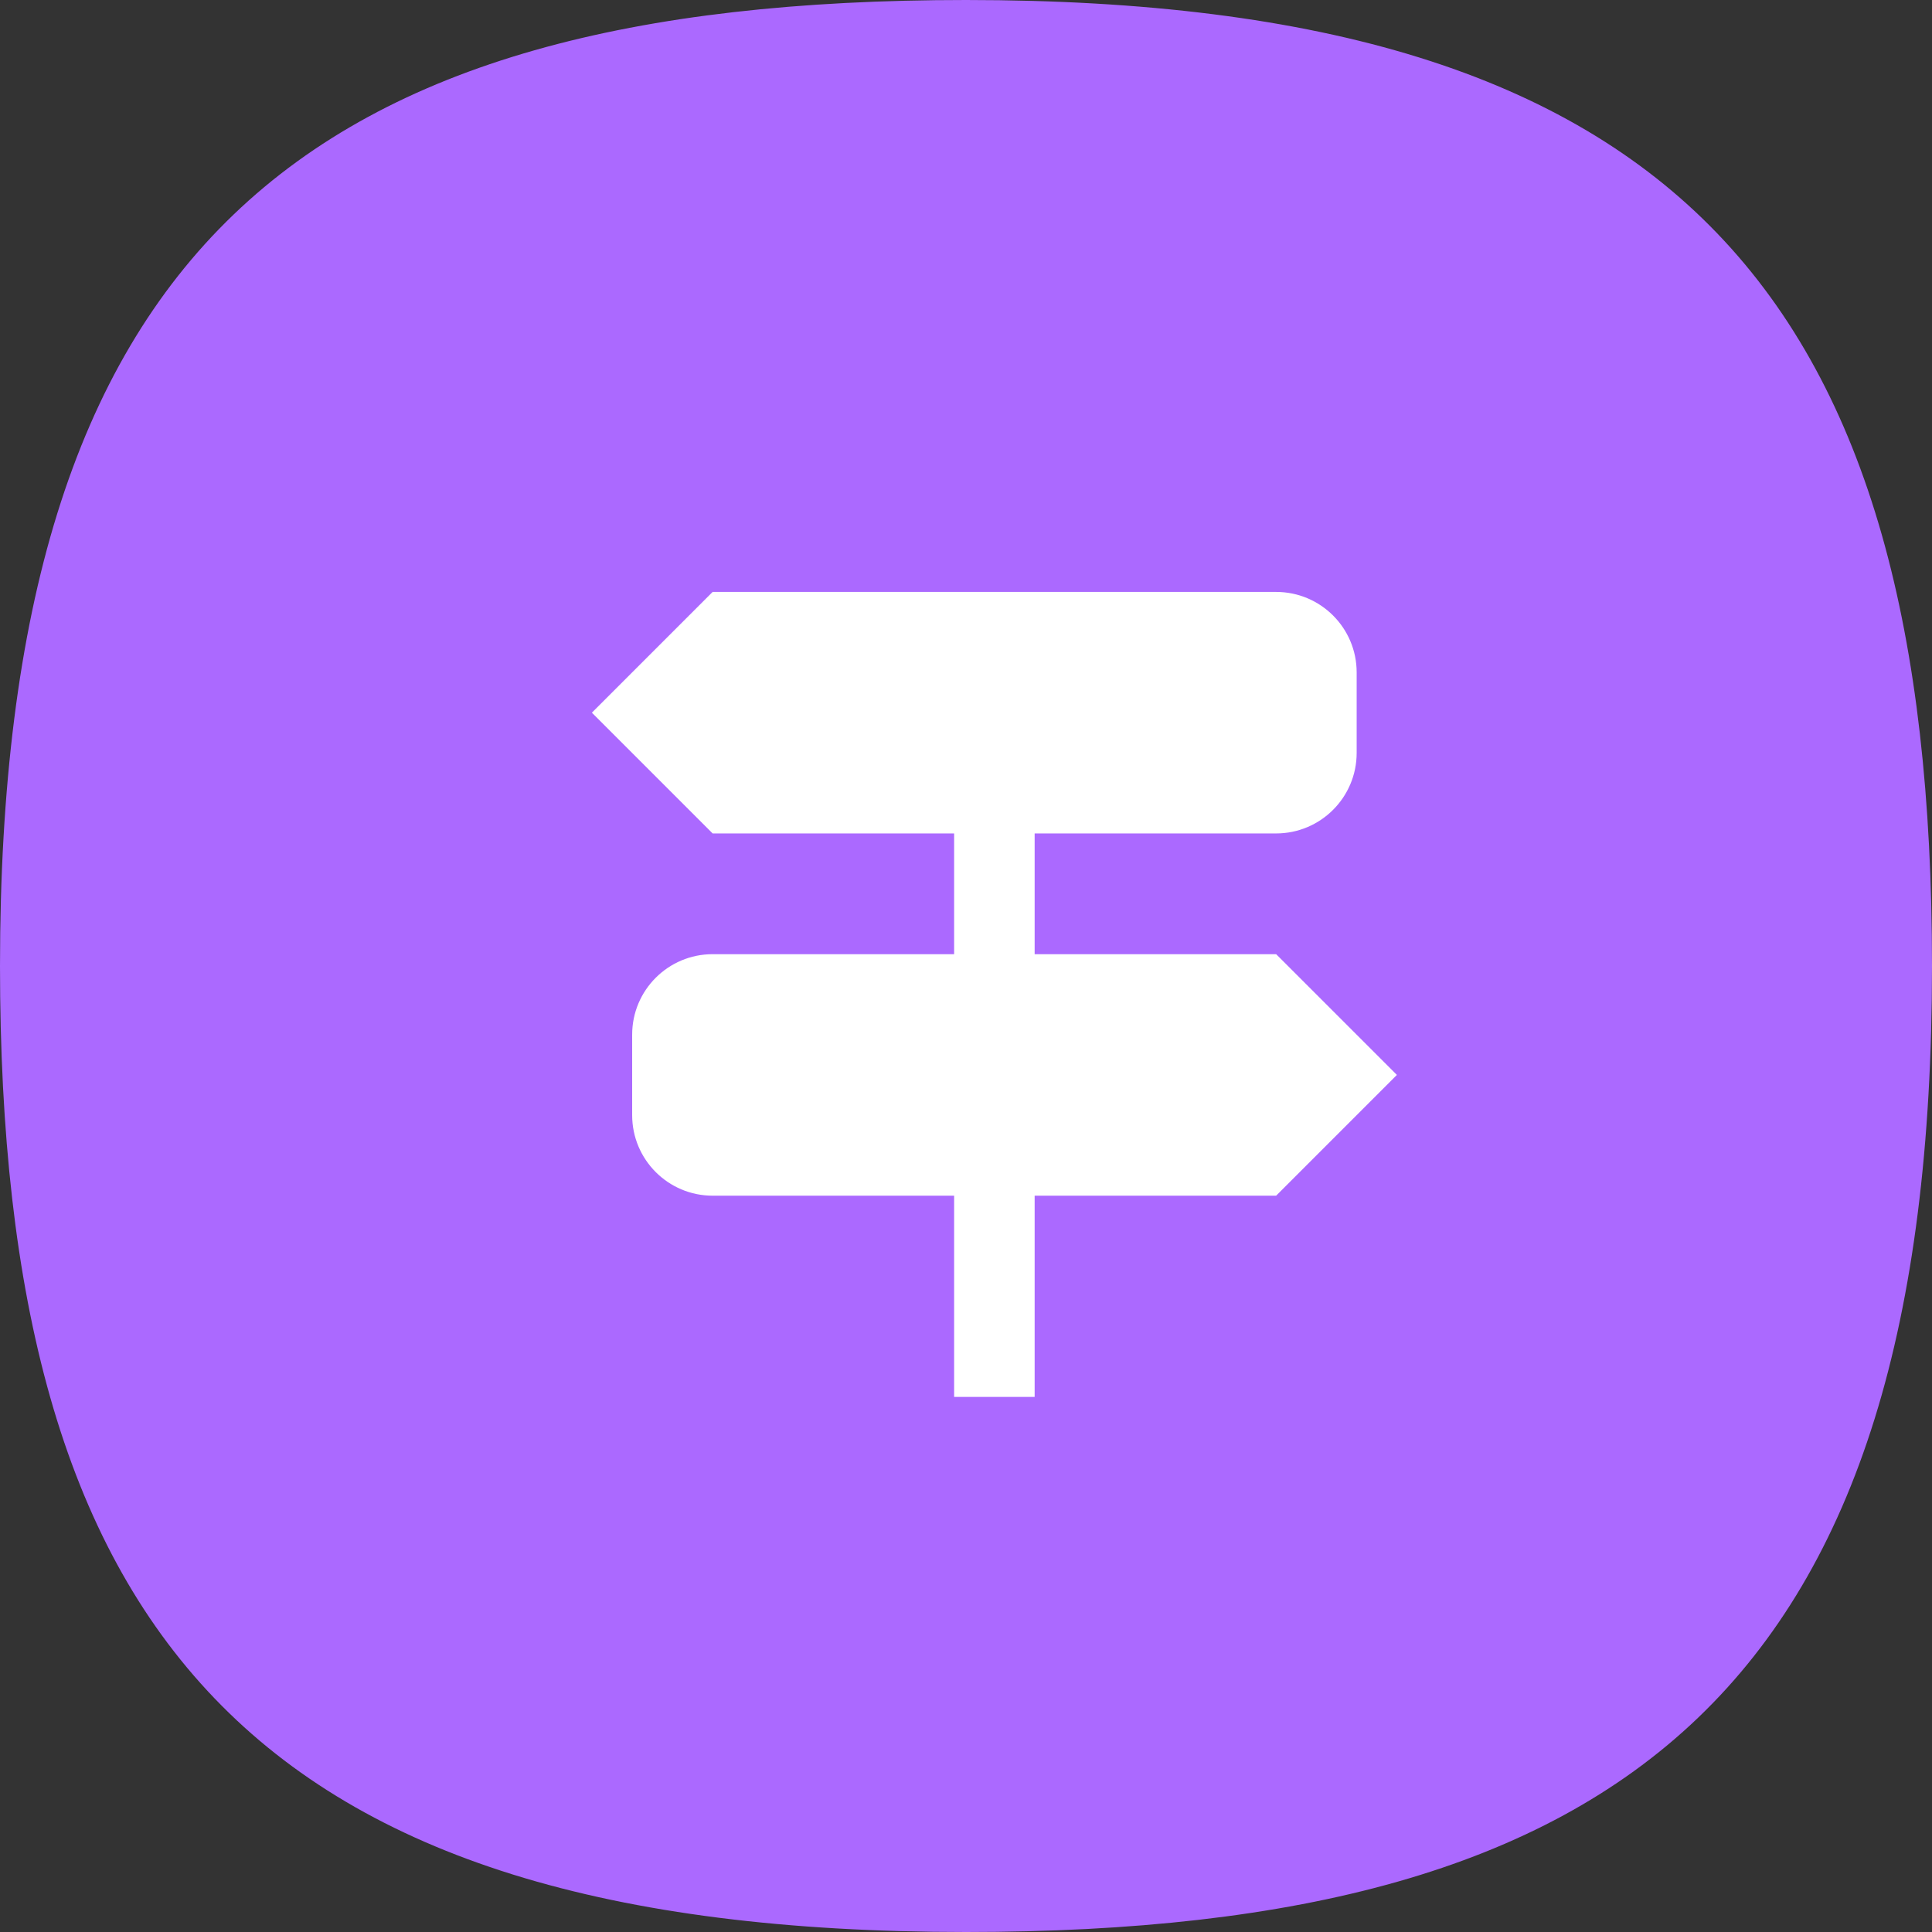
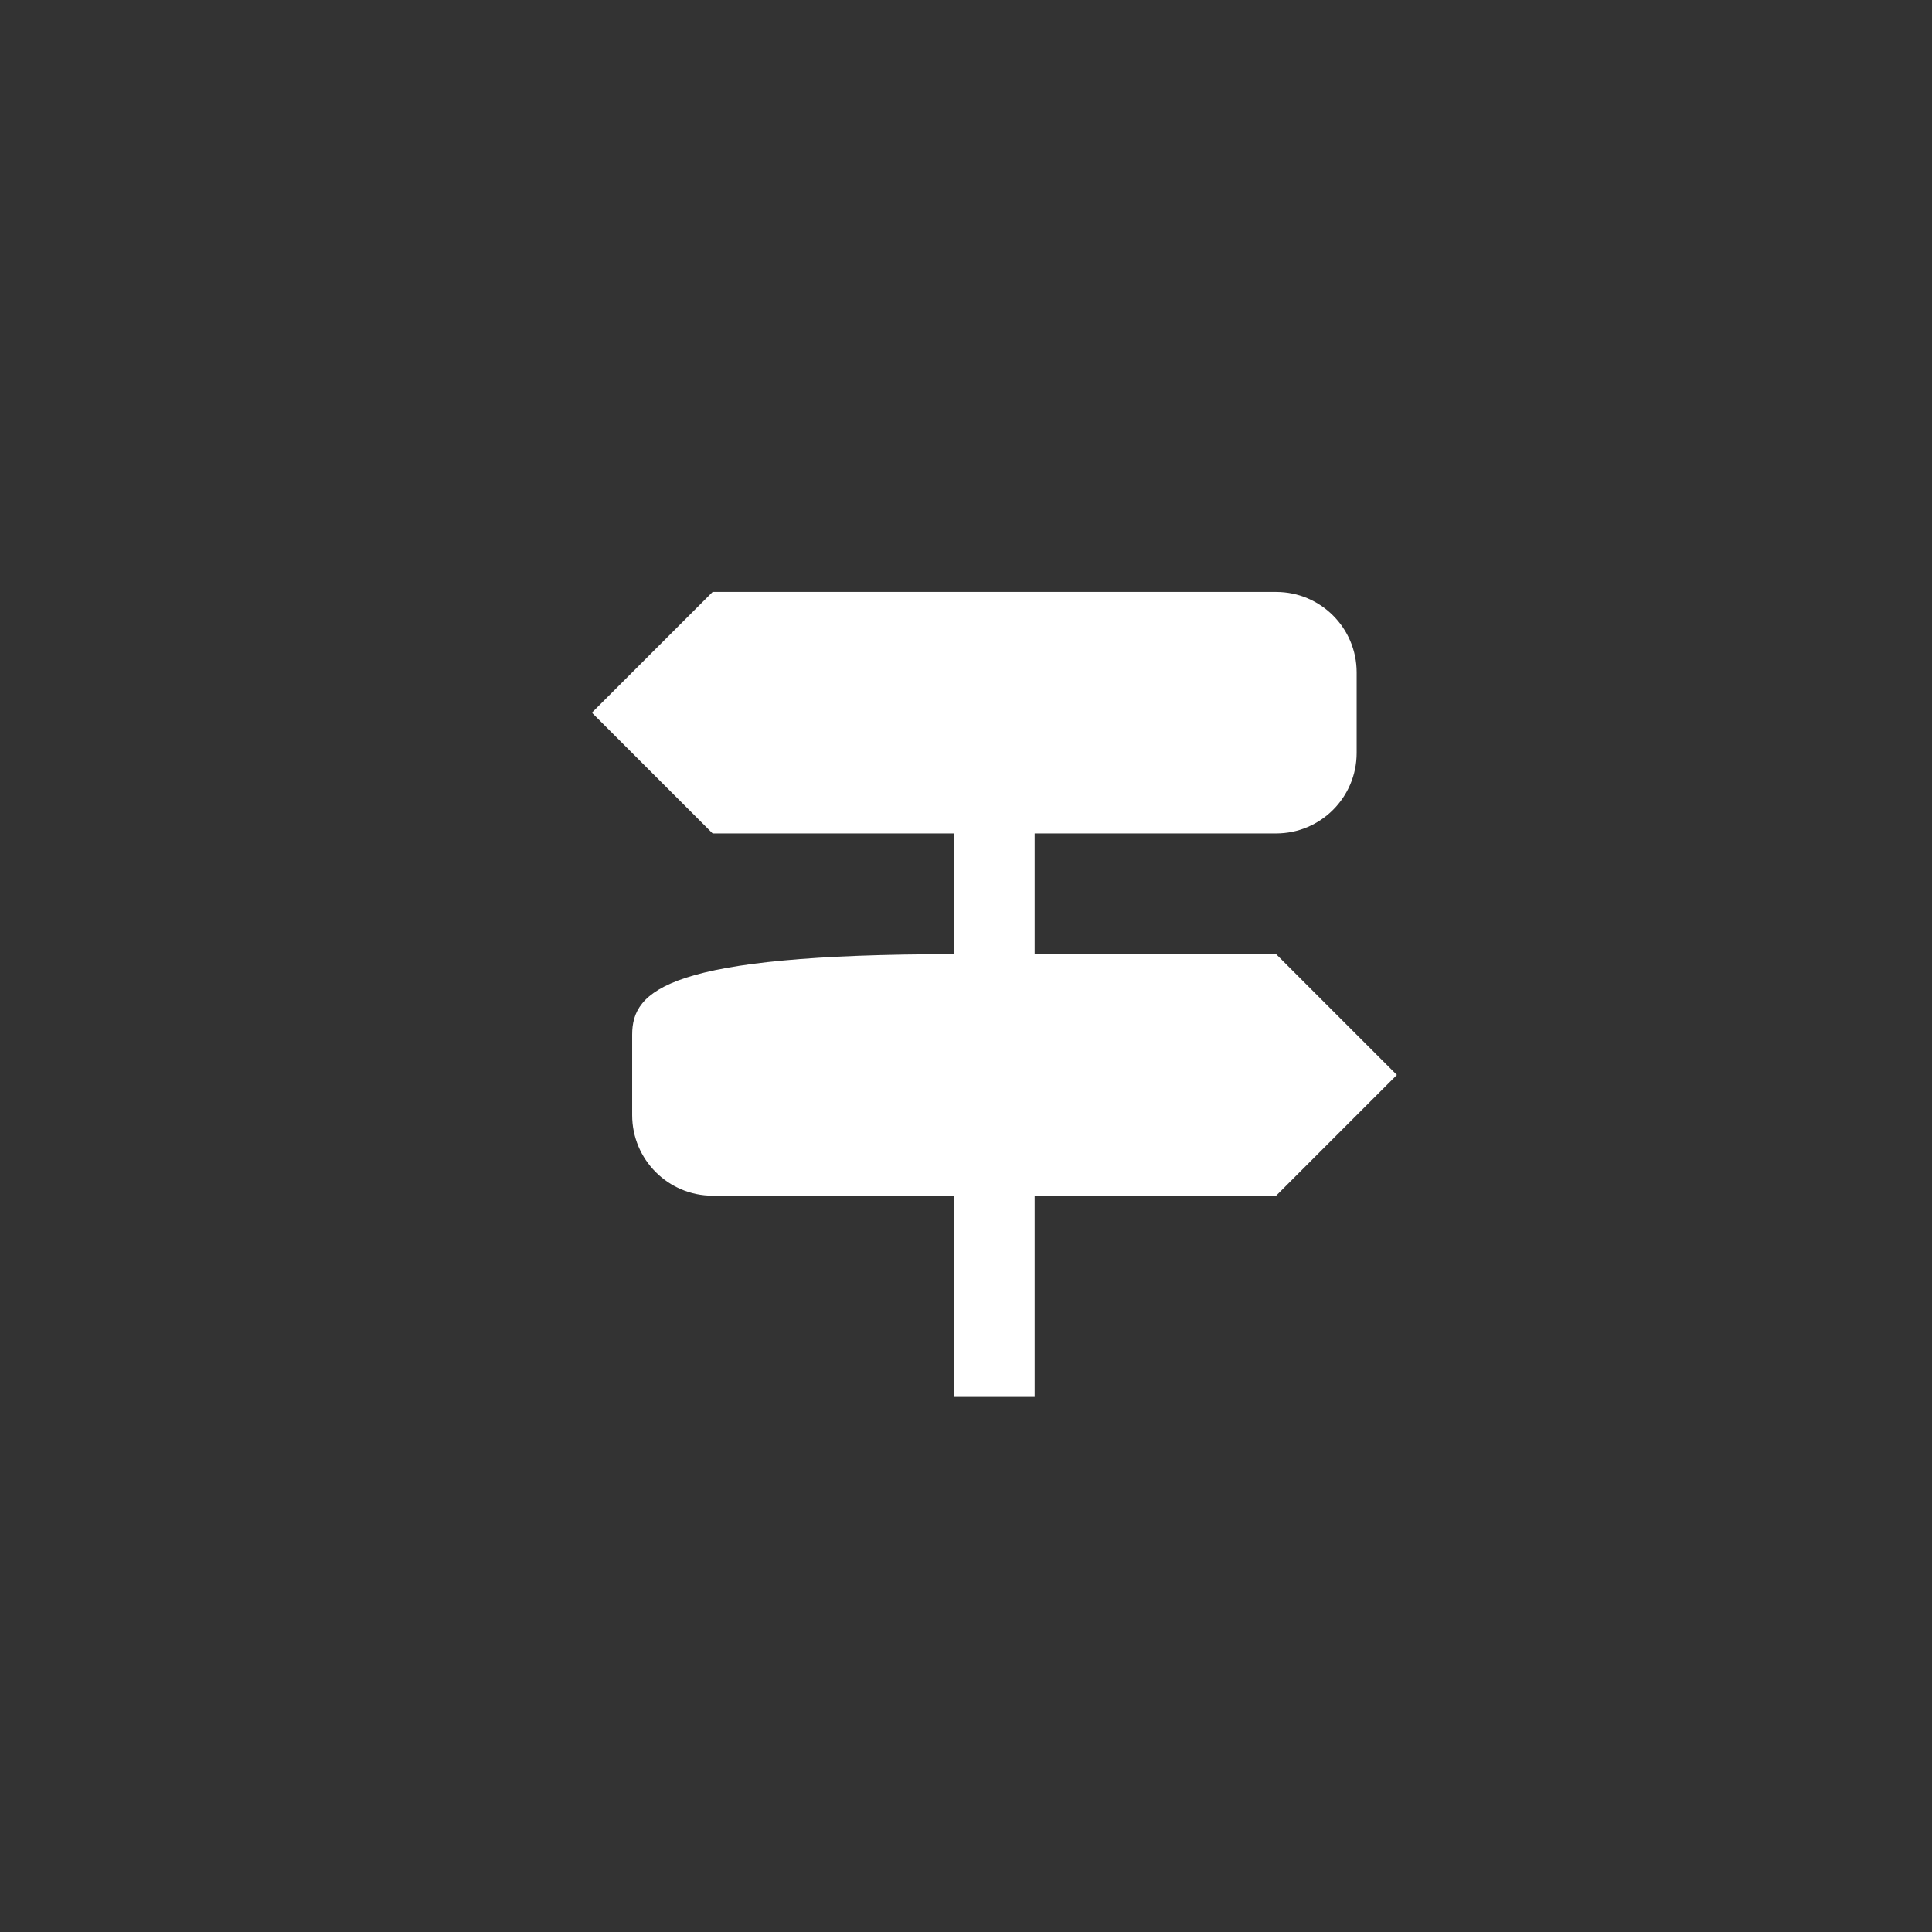
<svg xmlns="http://www.w3.org/2000/svg" width="34" height="34" viewBox="0 0 34 34" fill="none">
  <rect x="0" y="0" width="34" height="34" fill="#333333" stroke="none" />
-   <path d="M17 0C5.296 0 0 4.402 0 17C0 28.703 4.402 34 17 34C28.703 34 34 29.598 34 17C34 5.296 29.598 0 17 0Z" fill="#AB69FF" />
-   <path d="M22.458 16.792H18.208V14.667H22.458C23.24 14.667 23.875 14.032 23.875 13.25V11.833C23.875 11.051 23.24 10.417 22.458 10.417H12.541L10.416 12.542L12.541 14.667H16.791V16.792H12.541C11.759 16.792 11.125 17.426 11.125 18.208V19.625C11.125 20.407 11.759 21.042 12.541 21.042H16.791V24.583H18.208V21.042H22.458L24.583 18.917L22.458 16.792Z" fill="white" />
+   <path d="M22.458 16.792H18.208V14.667H22.458C23.24 14.667 23.875 14.032 23.875 13.25V11.833C23.875 11.051 23.24 10.417 22.458 10.417H12.541L10.416 12.542L12.541 14.667H16.791V16.792C11.759 16.792 11.125 17.426 11.125 18.208V19.625C11.125 20.407 11.759 21.042 12.541 21.042H16.791V24.583H18.208V21.042H22.458L24.583 18.917L22.458 16.792Z" fill="white" />
</svg>